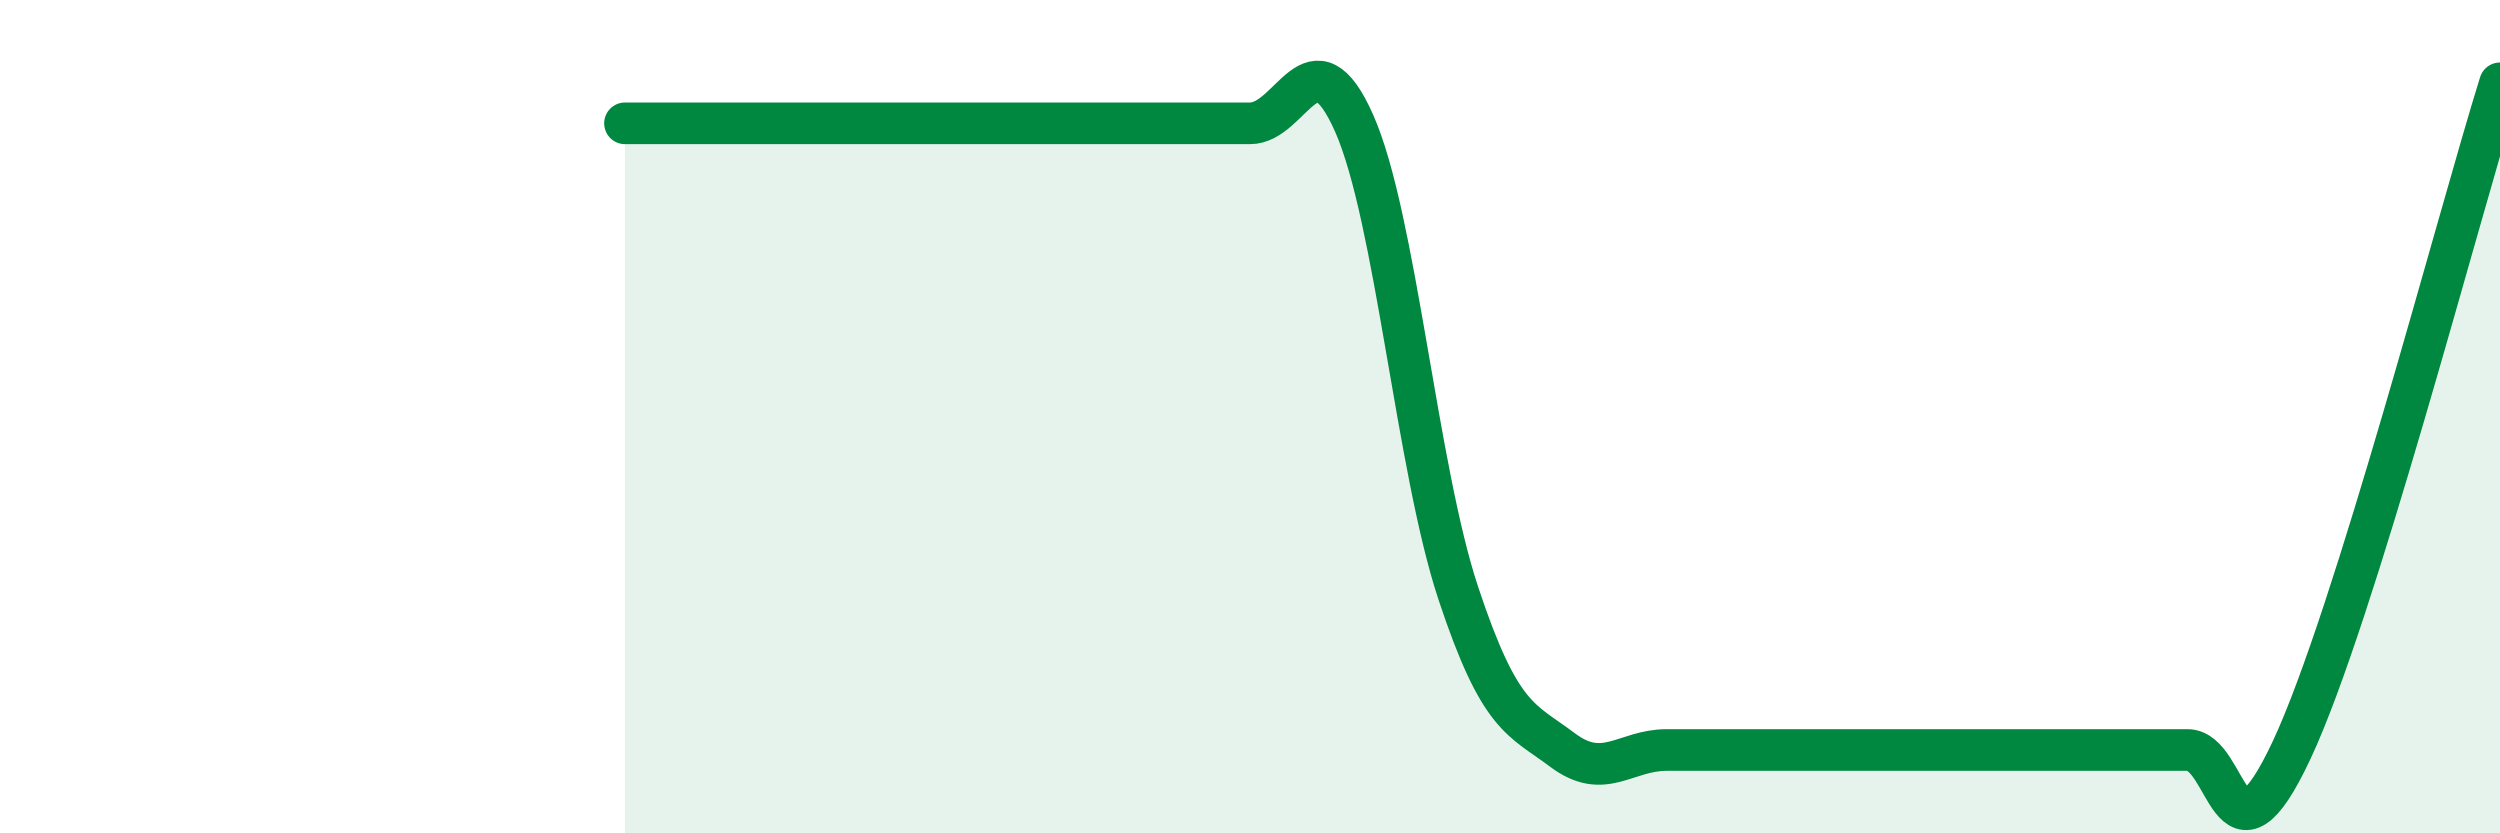
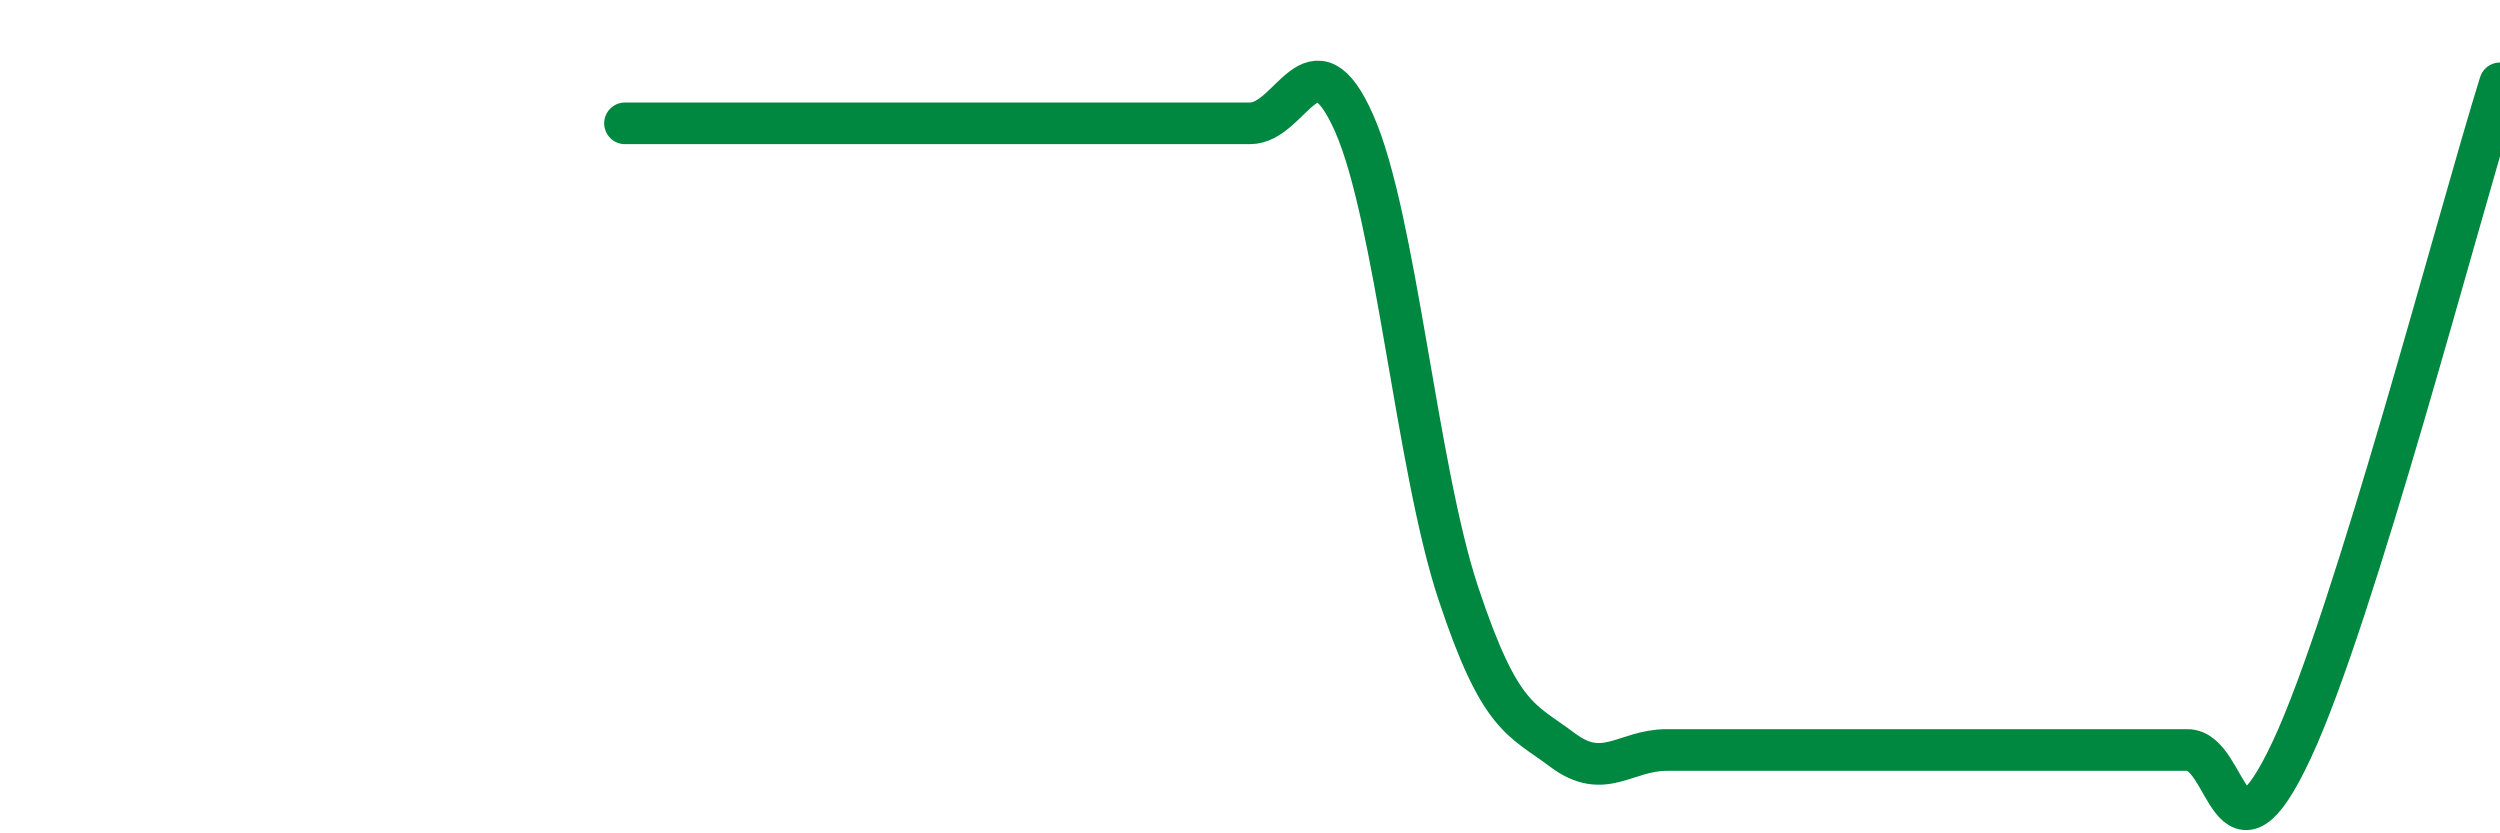
<svg xmlns="http://www.w3.org/2000/svg" width="60" height="20" viewBox="0 0 60 20">
-   <path d="M 15,2.96 C 15.5,2.96 16.5,2.96 17.5,2.96 C 18.5,2.96 19,2.96 20,2.96 C 21,2.96 21.5,2.96 22.5,2.96 C 23.5,2.96 24,2.96 25,2.96 C 26,2.96 26.5,2.96 27.5,2.96 C 28.5,2.96 29,2.96 30,2.96 C 31,2.96 31.5,0.7 32.5,2.96 C 33.5,5.22 34,11.23 35,14.24 C 36,17.25 36.5,17.25 37.5,18 C 38.5,18.75 39,18 40,18 C 41,18 41.5,18 42.5,18 C 43.5,18 44,18 45,18 C 46,18 46.5,18 47.5,18 C 48.5,18 49,18 50,18 C 51,18 51.5,18 52.5,18 C 53.5,18 53.5,21.2 55,18 C 56.5,14.8 59,5.2 60,2L60 20L15 20Z" fill="#008740" opacity="0.1" stroke-linecap="round" stroke-linejoin="round" />
  <path d="M 15,2.96 C 15.5,2.96 16.5,2.96 17.5,2.96 C 18.5,2.96 19,2.96 20,2.96 C 21,2.96 21.5,2.96 22.5,2.96 C 23.5,2.96 24,2.96 25,2.96 C 26,2.96 26.5,2.96 27.5,2.96 C 28.5,2.96 29,2.96 30,2.96 C 31,2.96 31.5,0.7 32.5,2.96 C 33.5,5.22 34,11.23 35,14.24 C 36,17.25 36.5,17.25 37.5,18 C 38.5,18.75 39,18 40,18 C 41,18 41.5,18 42.5,18 C 43.5,18 44,18 45,18 C 46,18 46.5,18 47.5,18 C 48.5,18 49,18 50,18 C 51,18 51.5,18 52.5,18 C 53.5,18 53.5,21.2 55,18 C 56.5,14.8 59,5.2 60,2" stroke="#008740" stroke-width="1" fill="none" stroke-linecap="round" stroke-linejoin="round" />
</svg>